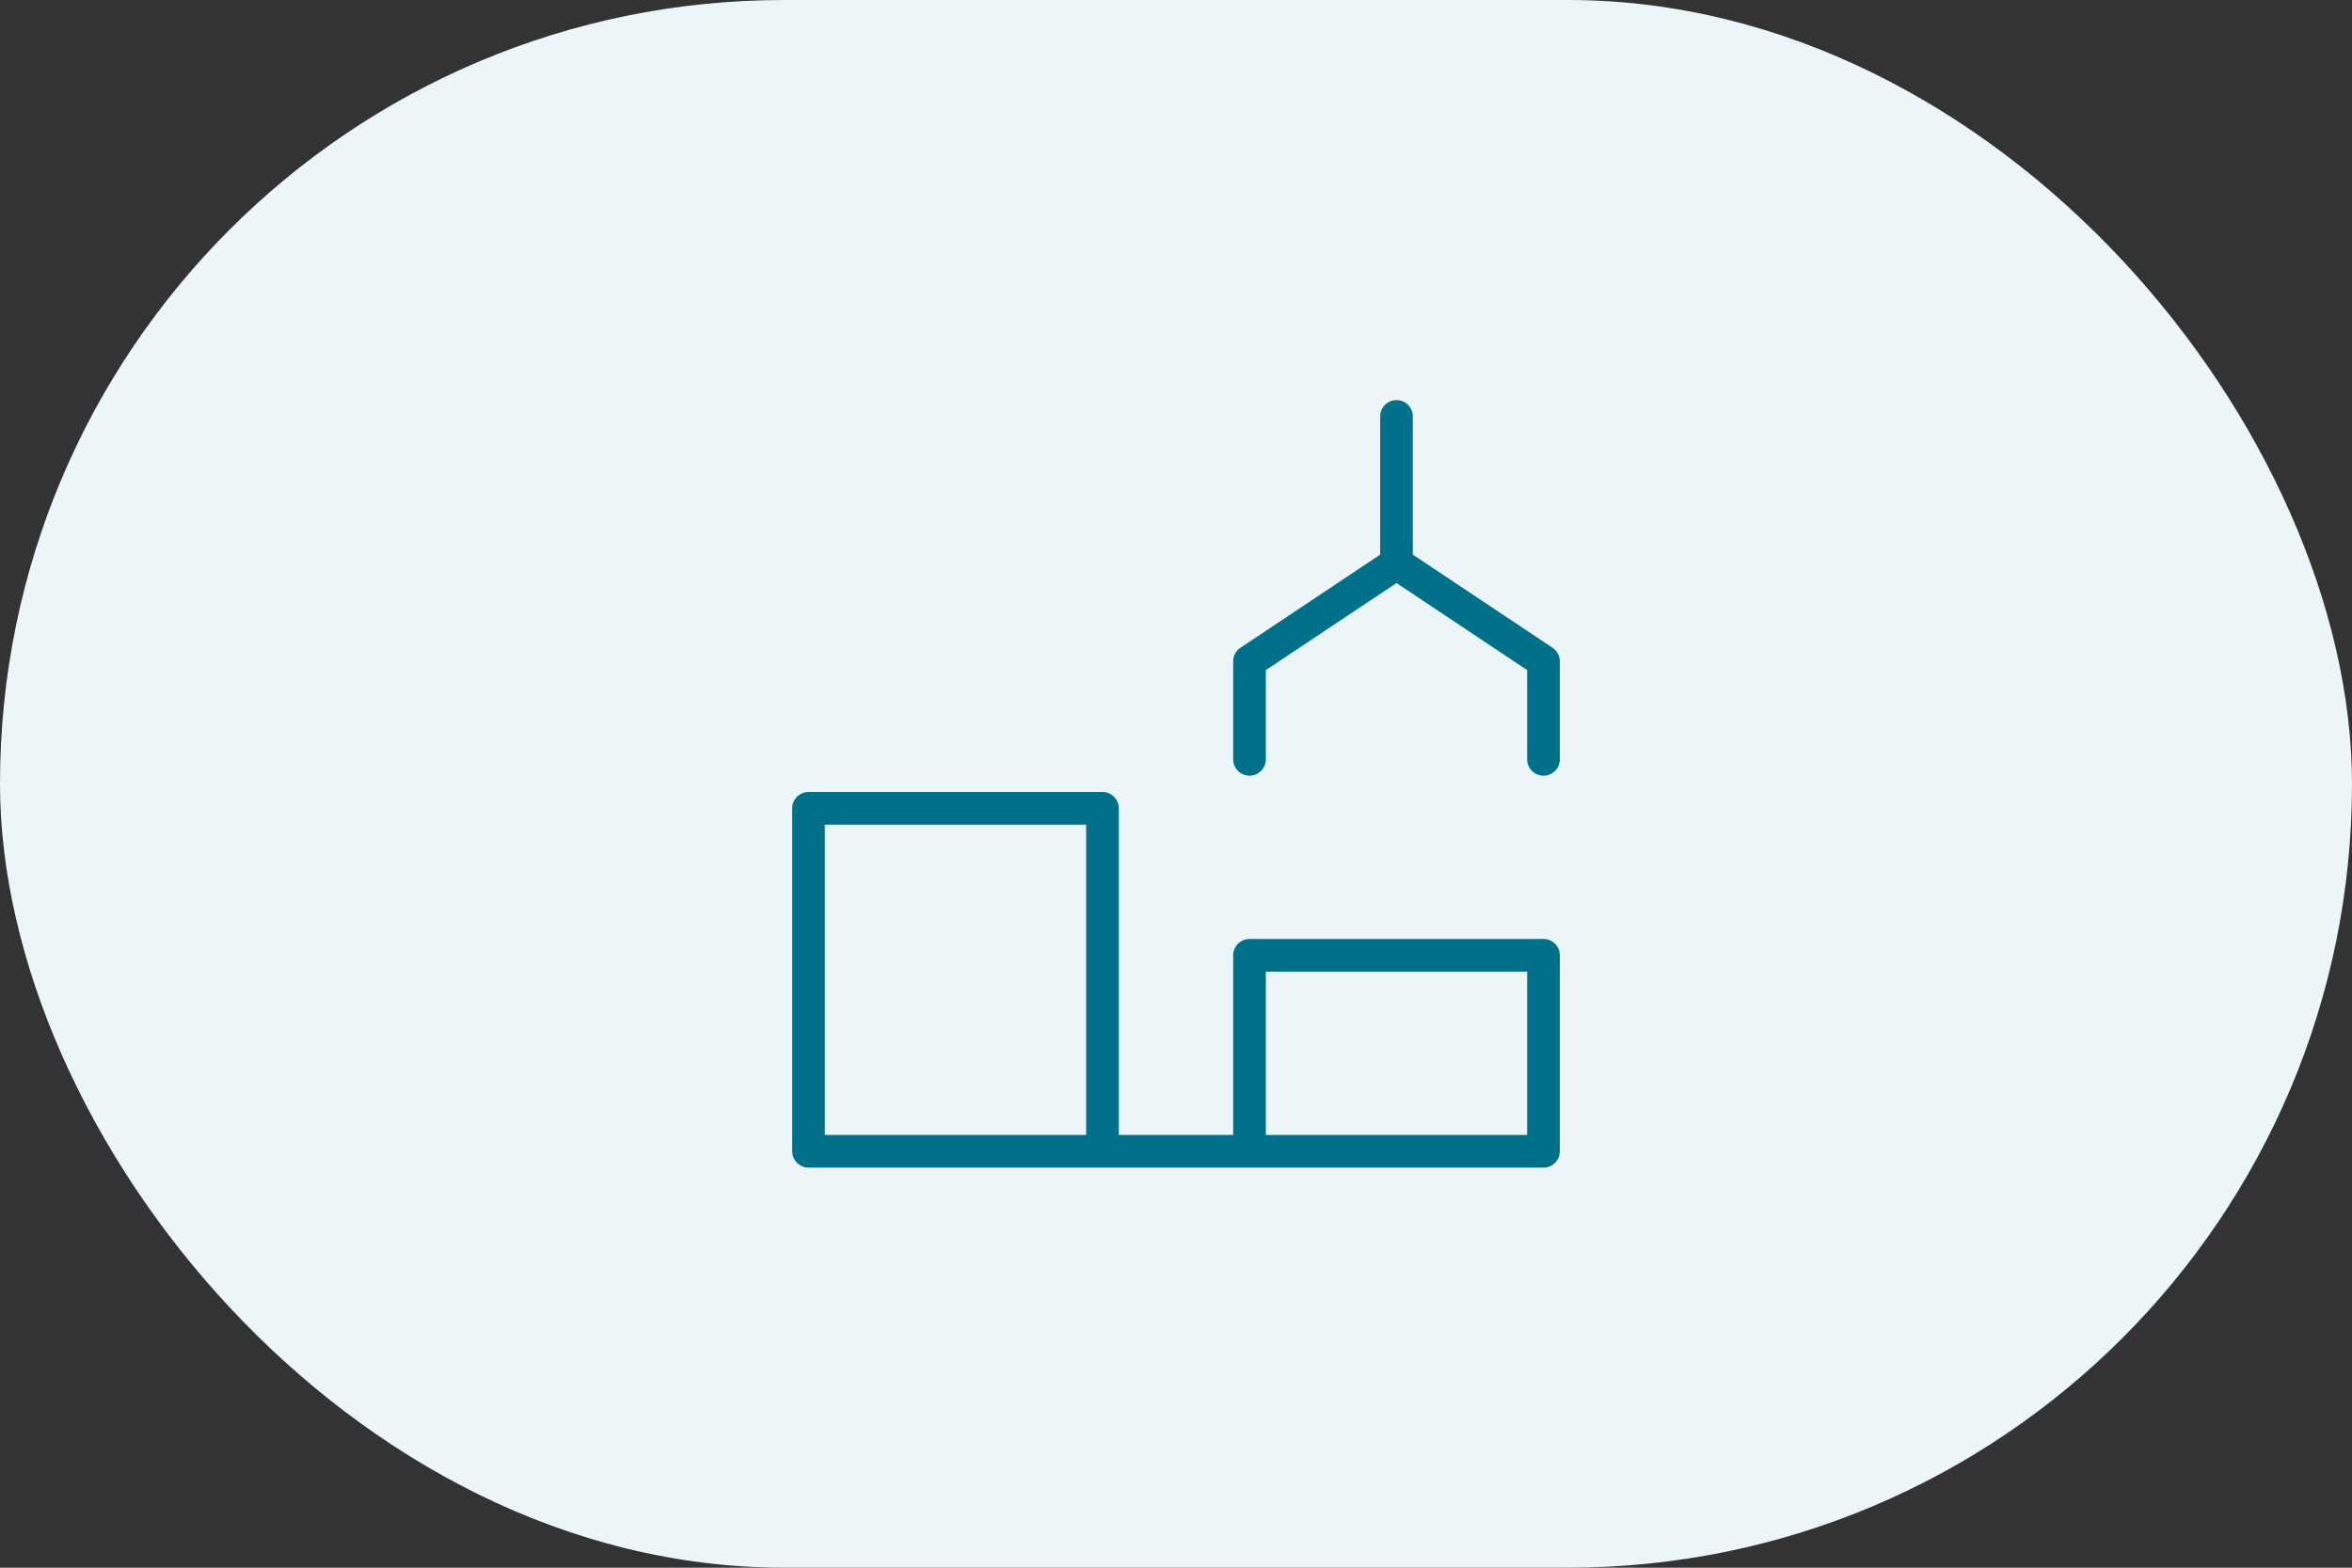
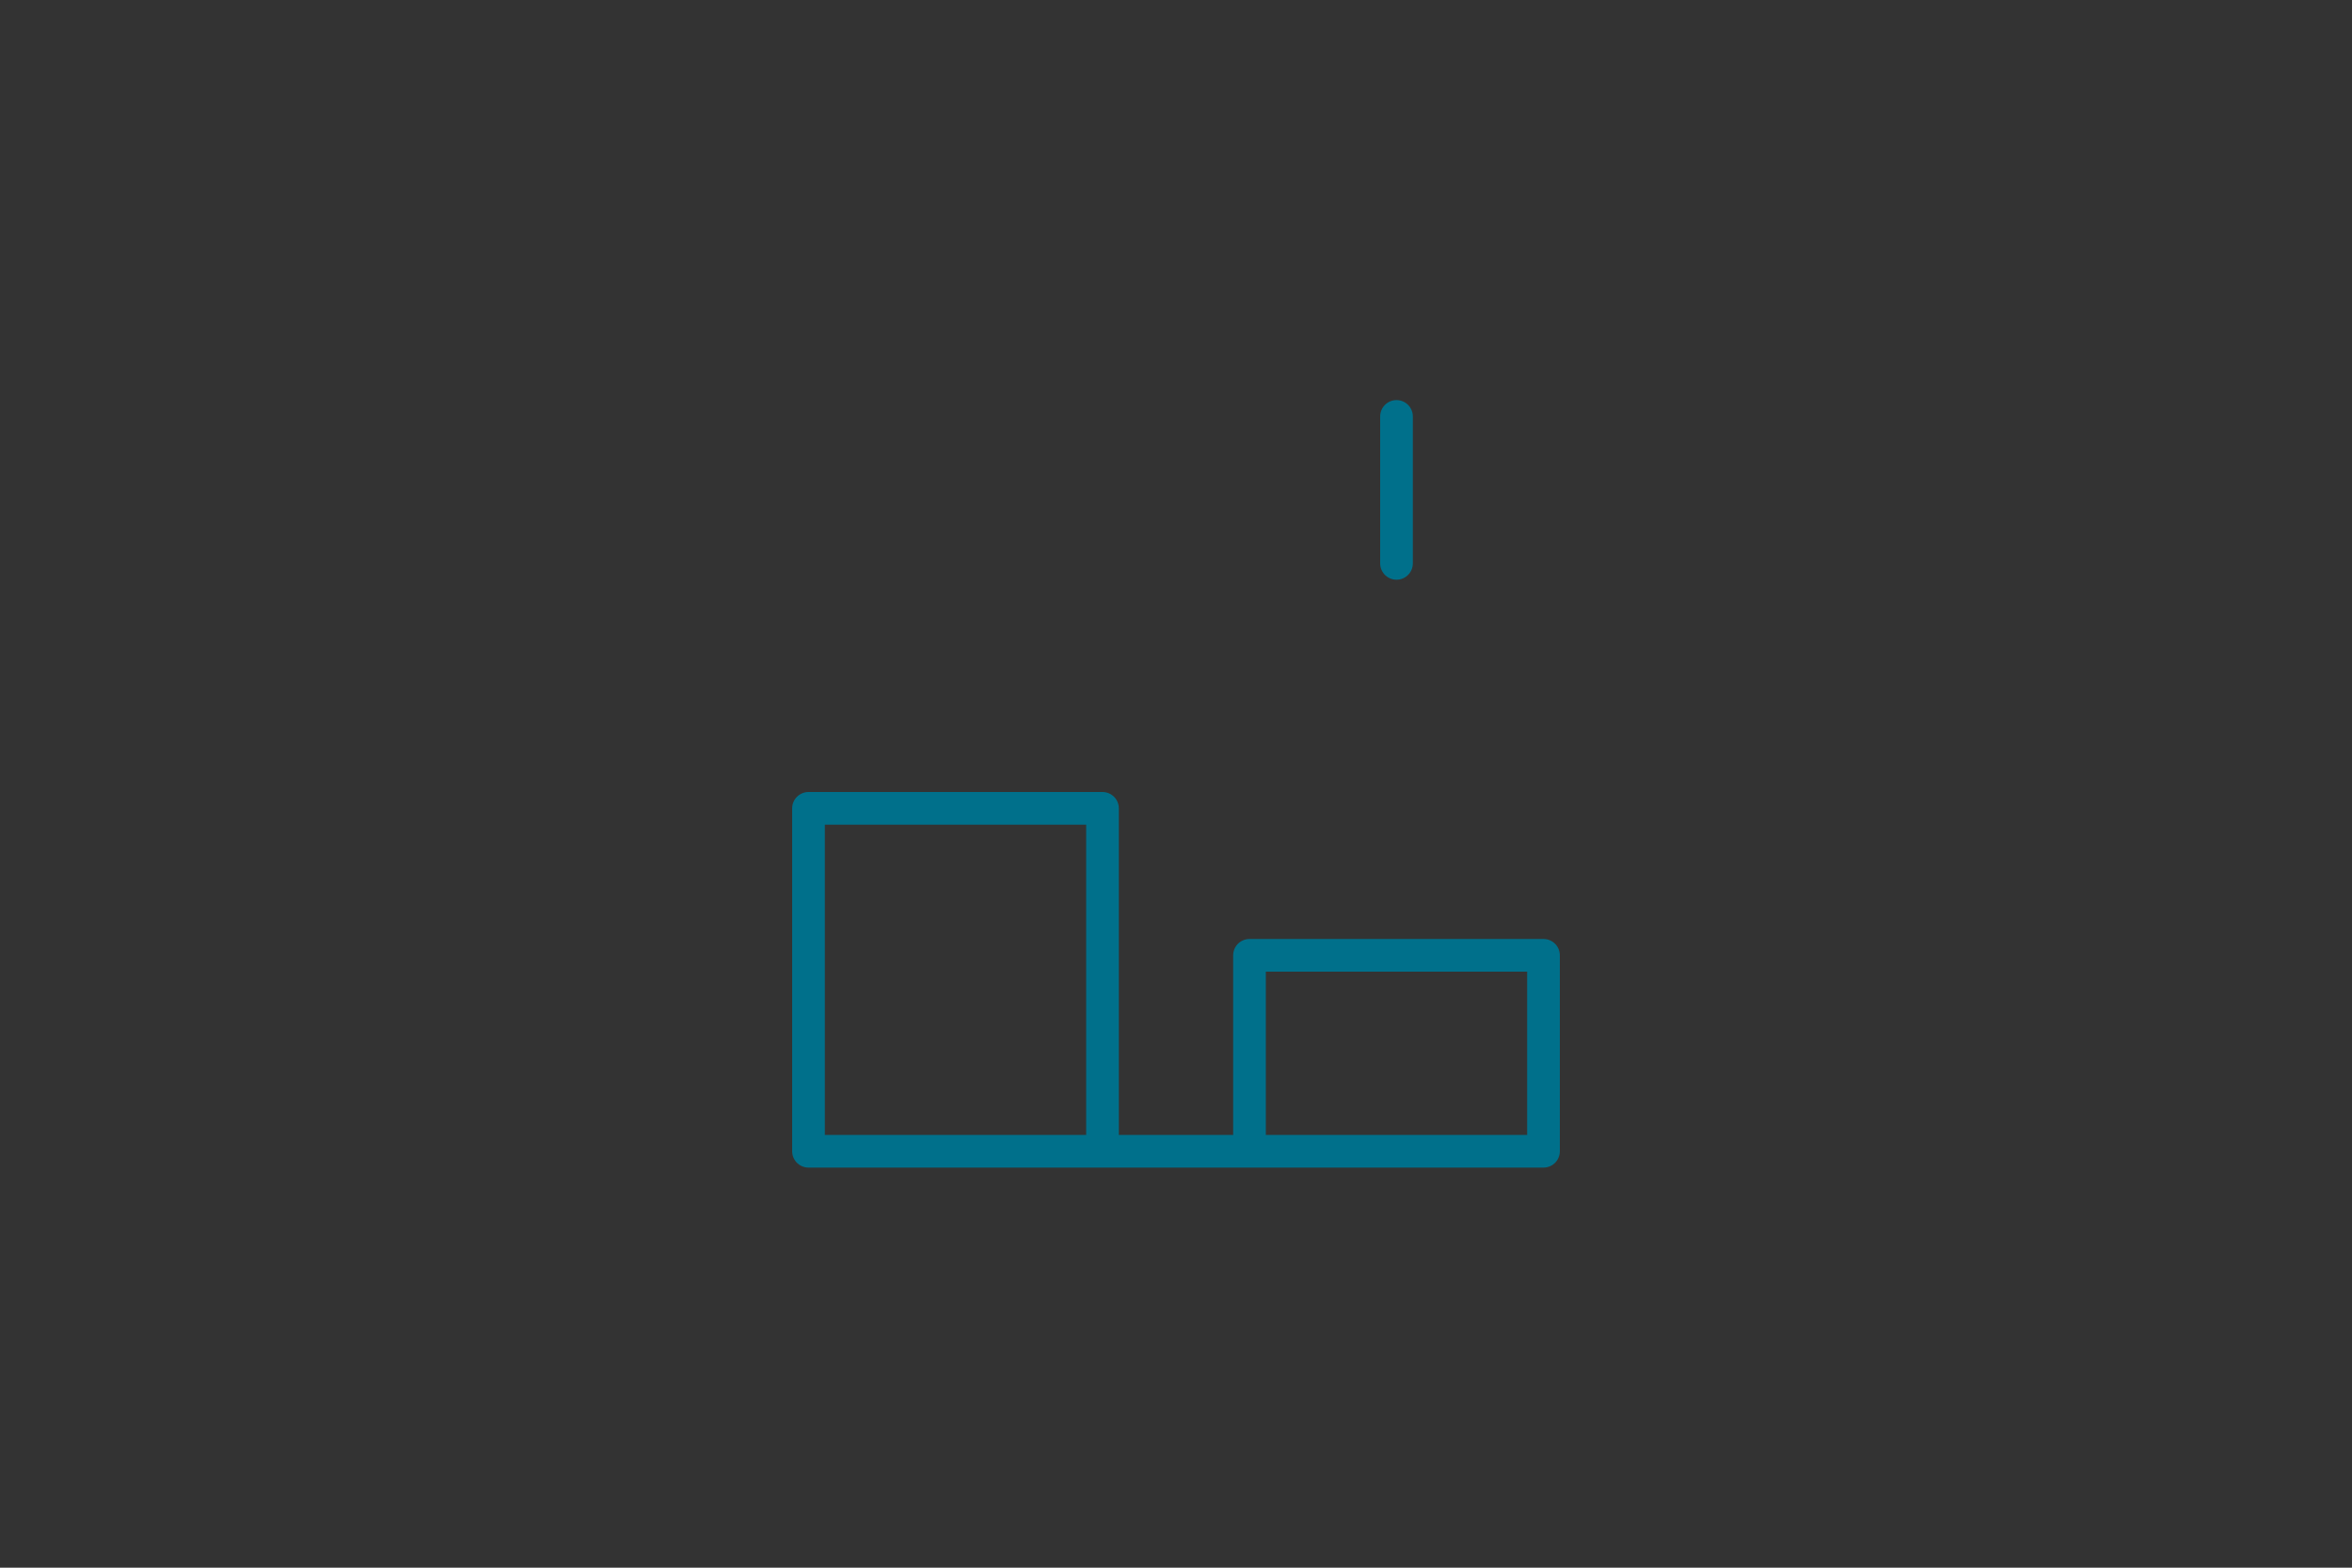
<svg xmlns="http://www.w3.org/2000/svg" width="72" height="48" viewBox="0 0 72 48" fill="none">
  <rect x="0" y="0" width="72" height="48" fill="#333333" stroke="none" />
-   <rect width="72" height="48" rx="24" fill="#ECF5F7" />
  <g clip-path="url(#clip0_3992_8225)">
    <path d="M42.75 12.75V17.25" stroke="#00708B" stroke-linecap="round" stroke-linejoin="round" />
-     <path d="M47.25 23.25V20.25L42.75 17.25L38.25 20.25V23.25" stroke="#00708B" stroke-linecap="round" stroke-linejoin="round" />
    <path d="M33.75 35.25V24.75H24.75V35.25H47.25V29.25H38.25V35.25" stroke="#00708B" stroke-linecap="round" stroke-linejoin="round" />
  </g>
  <defs>
    <clipPath id="clip0_3992_8225">
      <rect width="24" height="24" fill="white" transform="translate(24 12)" />
    </clipPath>
  </defs>
</svg>